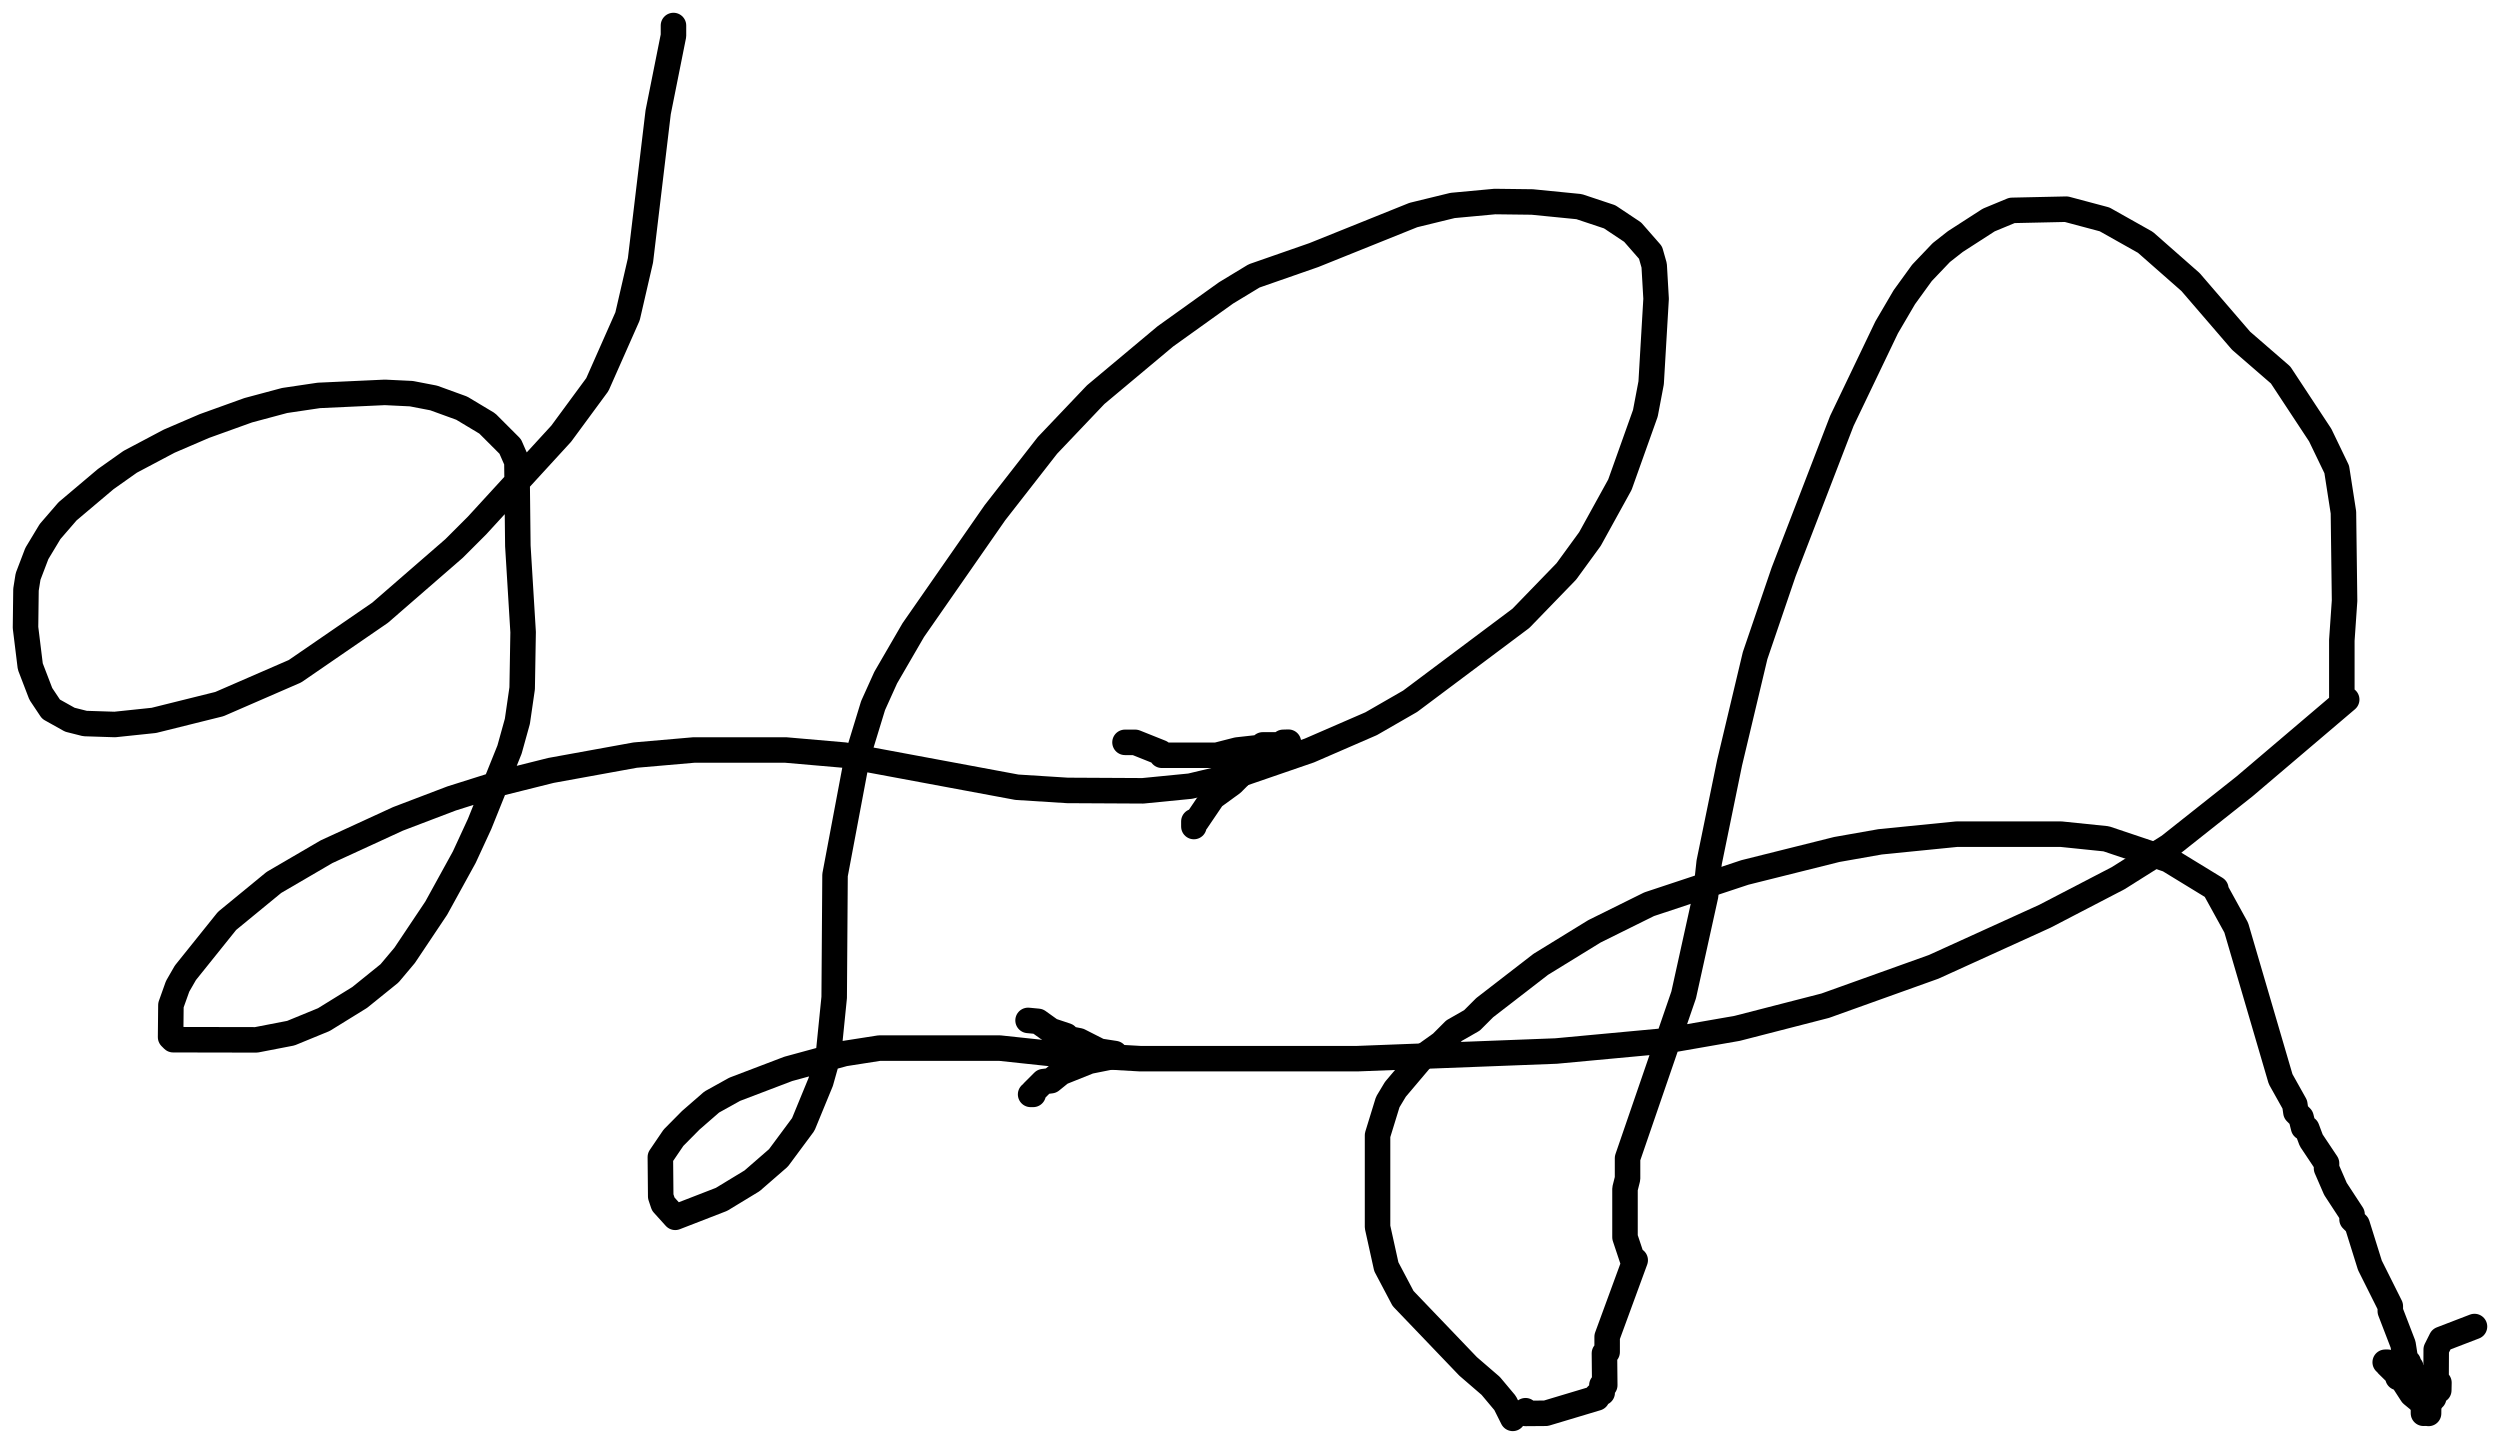
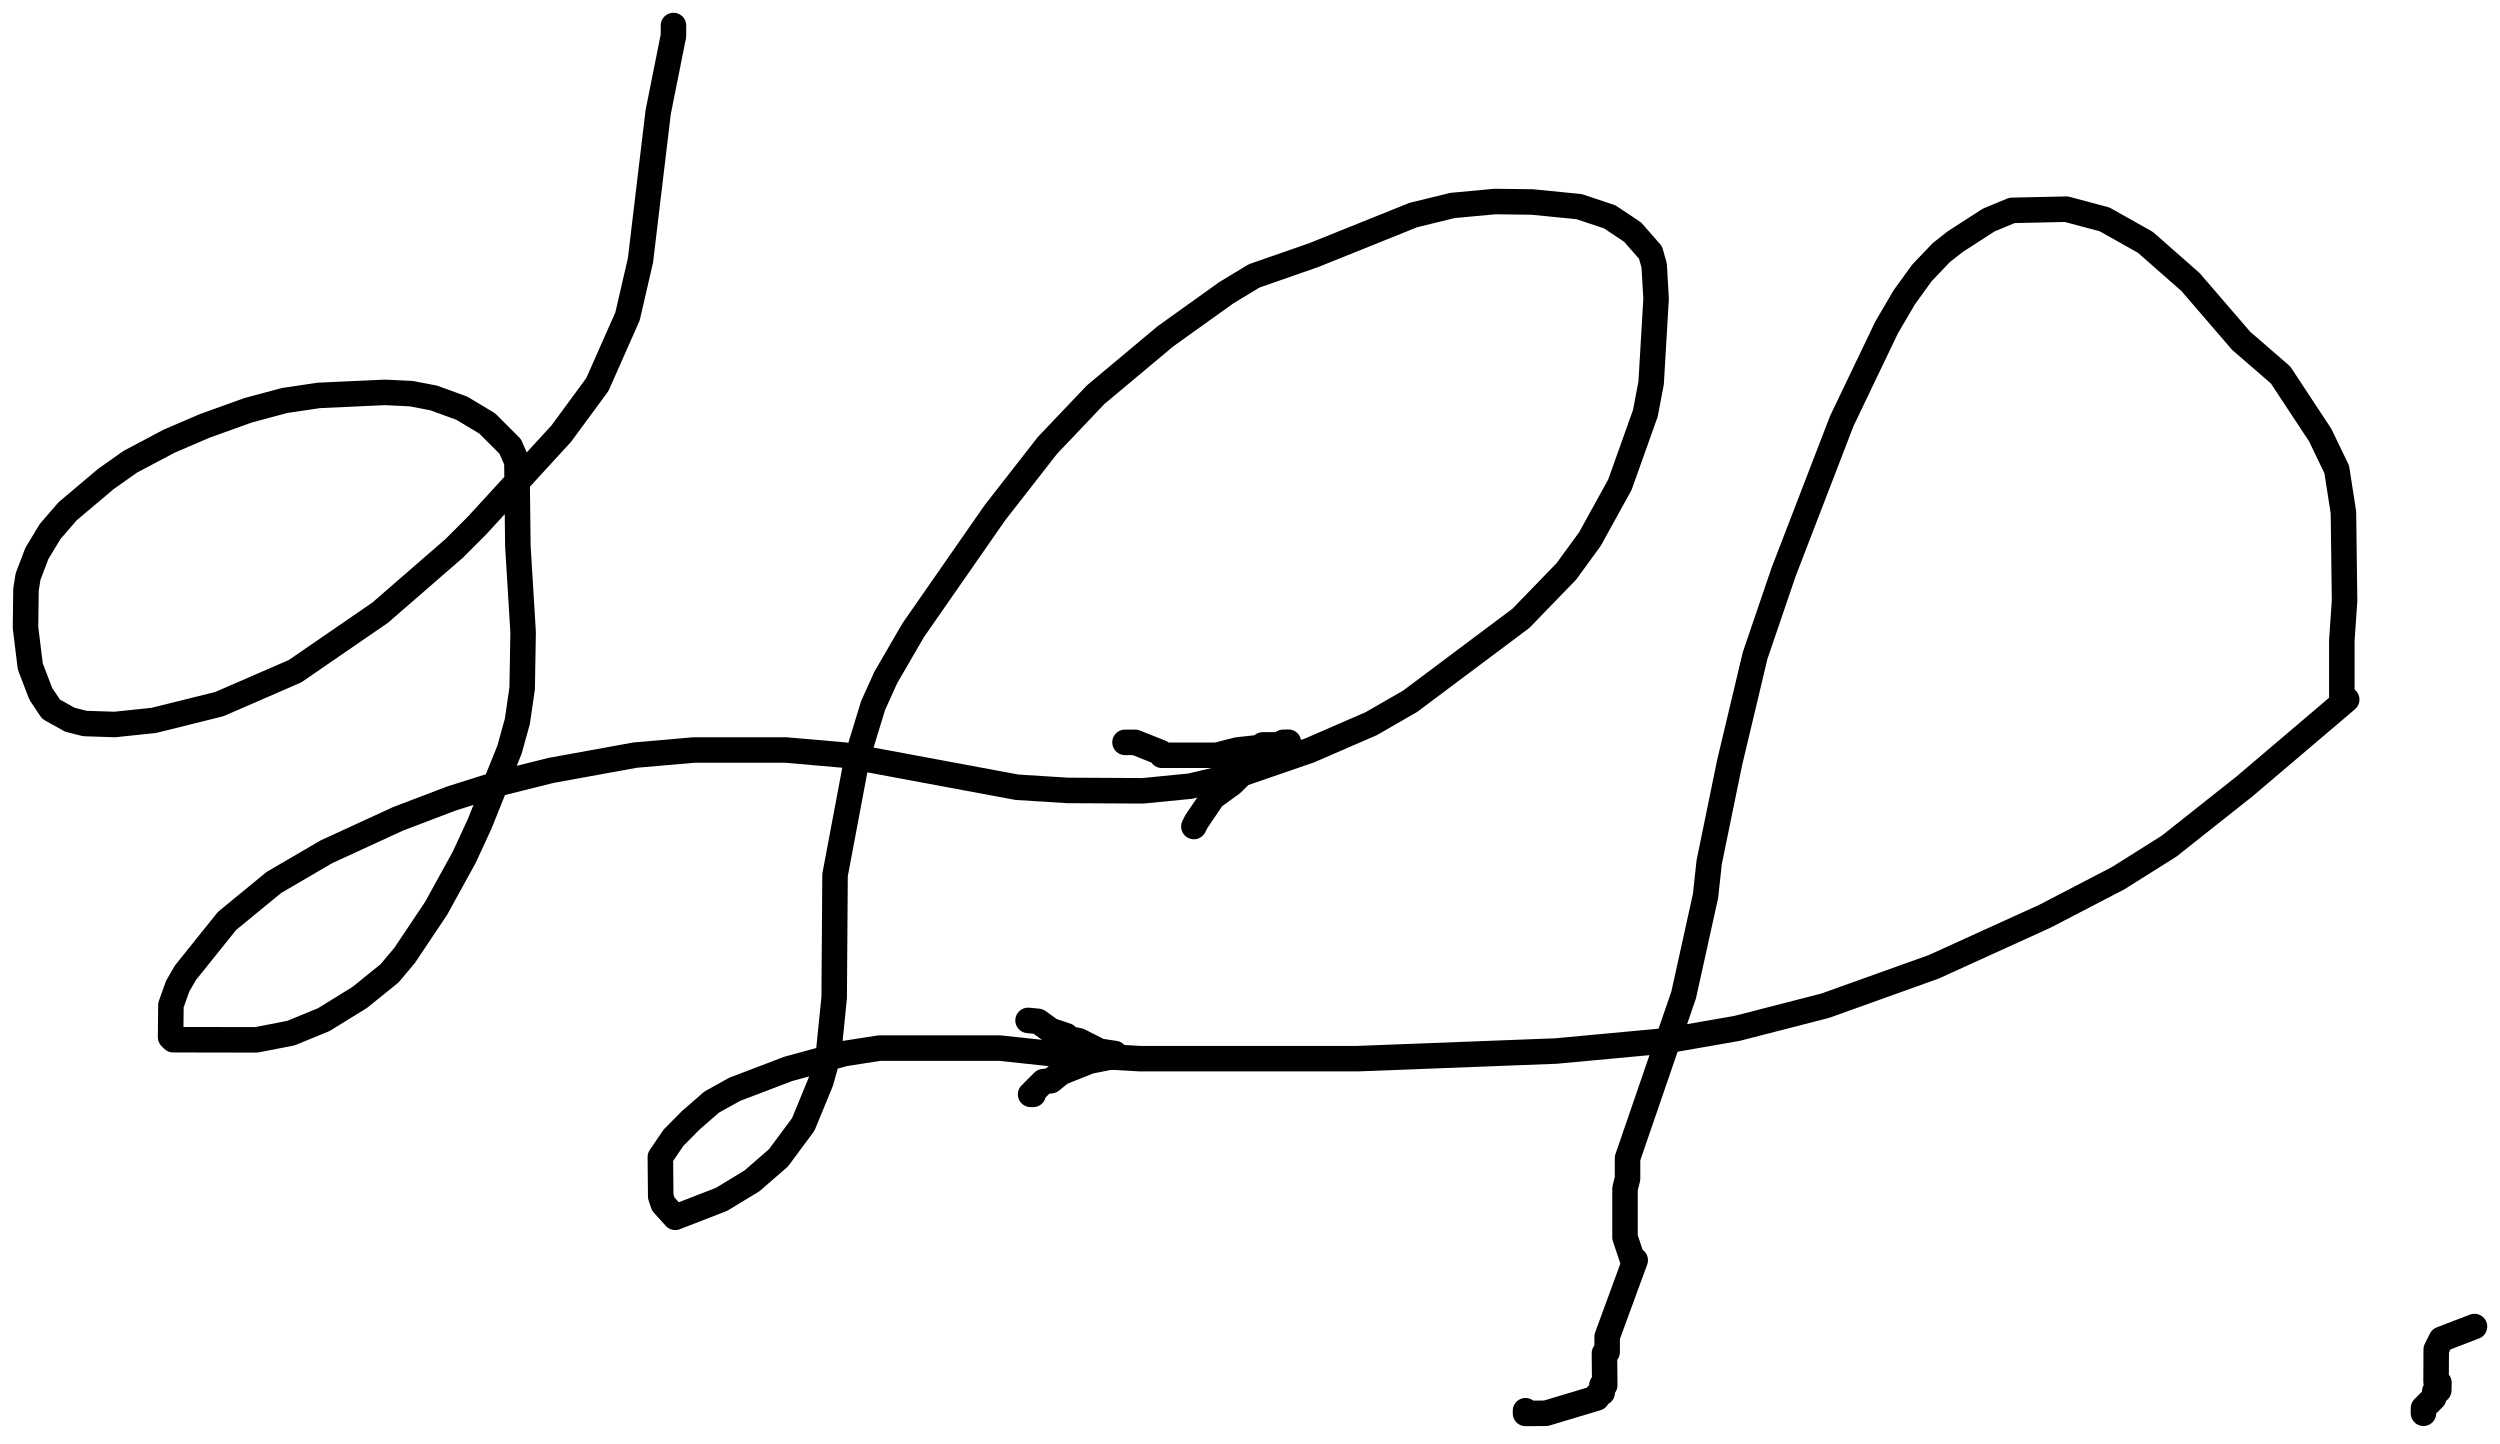
<svg xmlns="http://www.w3.org/2000/svg" viewBox="0 0 980.00 566.00">
  <path fill="none" stroke="#000000" fill-opacity="1" stroke-width="10" stroke-opacity="1" stroke-linecap="round" stroke-linejoin="round" id="tSvg1666c65bdfe" title="Path 4" d="M264 10C264 10 264 10 264 14C258 44 264 14 258 44C251.062 102.062 258 44 251.062 102.062C246 124 251.062 102.062 246 124C234.164 150.75 246 124 234.164 150.75C220 170 234.164 150.75 220 170C187 206 220 170 187 206C178 215 187 206 178 215C149 240.188 178 215 149 240.188C115.625 263.125 149 240.188 115.625 263.125C86 276 115.625 263.125 86 276C60.312 282.391 86 276 60.312 282.391C45 284 60.312 282.391 45 284C33.312 283.625 45 284 33.312 283.625C27.375 282.125 33.312 283.625 27.375 282.125C20 278 27.375 282.125 20 278C16 272 20 278 16 272C11.875 261.25 16 272 11.875 261.25C10 246 11.875 261.25 10 246C10.188 231.125 10 246 10.188 231.125C11 226 10.188 231.125 11 226C14.445 216.977 11 226 14.445 216.977C19.625 208.375 14.445 216.977 19.625 208.375C26.492 200.43 19.625 208.375 26.492 200.43C41.438 187.812 26.492 200.43 41.438 187.812C51.047 181.016 41.438 187.812 51.047 181.016C66.312 172.938 51.047 181.016 66.312 172.938C80.125 167 66.312 172.938 80.125 167C97.312 160.812 80.125 167 97.312 160.812C111.57 156.992 97.312 160.812 111.57 156.992C125 155 111.57 156.992 125 155C150.875 153.812 125 155 150.875 153.812C161.234 154.312 150.875 153.812 161.234 154.312C170 156 161.234 154.312 170 156C181 160 170 156 181 160C191 166 181 160 191 166C200 175 191 166 200 175C202.625 181 200 175 202.625 181C203 214 202.625 181 203 214C205.062 247.812 203 214 205.062 247.812C204.688 269.812 205.062 247.812 204.688 269.812C202.812 282.75 204.688 269.812 202.812 282.75C199.734 293.836 202.812 282.75 199.734 293.836C188 323 199.734 293.836 188 323C182 336 188 323 182 336C171 356 182 336 171 356C158.625 374.5 171 356 158.625 374.5C152.688 381.562 158.625 374.5 152.688 381.562C141 391 152.688 381.562 141 391C126.938 399.688 141 391 126.938 399.688C114 405 126.938 399.688 114 405C100.438 407.625 114 405 100.438 407.625C67.875 407.562 100.438 407.625 67.875 407.562C66.875 406.562 67.875 407.562 66.875 406.562C67 394 66.875 406.562 67 394C69.625 386.641 67 394 69.625 386.641C72.672 381.344 69.625 386.641 72.672 381.344C89 361 72.672 381.344 89 361C107.383 345.906 89 361 107.383 345.906C128 333.875 107.383 345.906 128 333.875C156 321 128 333.875 156 321C177 313 156 321 177 313C196 307 177 313 196 307C216 302 196 307 216 302C249 296 216 302 249 296C272 294 249 296 272 294C308 294 272 294 308 294C331 296 308 294 331 296C398.625 308.594 331 296 398.625 308.594C418.422 309.844 398.625 308.594 418.422 309.844C448 310 418.422 309.844 448 310C466.586 308.172 448 310 466.586 308.172C486.438 303.438 466.586 308.172 486.438 303.438C513.312 294.188 486.438 303.438 513.312 294.188C537.5 283.688 513.312 294.188 537.5 283.688C552.781 274.891 537.5 283.688 552.781 274.891C596.188 242.391 552.781 274.891 596.188 242.391C614 224 596.188 242.391 614 224C623.258 211.297 614 224 623.258 211.297C635 190 623.258 211.297 635 190C644.984 162 635 190 644.984 162C647.25 150.062 644.984 162 647.25 150.062C649.188 117.125 647.25 150.062 649.188 117.125C648.438 104.062 649.188 117.125 648.438 104.062C647 99 648.438 104.062 647 99C640 91 647 99 640 91C631 85 640 91 631 85C619 81 631 85 619 81C600.617 79.18 619 81 600.617 79.18C586 79 600.617 79.18 586 79C569.414 80.539 586 79 569.414 80.539C554.047 84.289 569.414 80.539 554.047 84.289C515 100 554.047 84.289 515 100C491.609 108.156 515 100 491.609 108.156C480.625 114.812 491.609 108.156 480.625 114.812C456.82 131.859 480.625 114.812 456.82 131.859C429.508 154.711 456.82 131.859 429.508 154.711C410.586 174.609 429.508 154.711 410.586 174.609C390 201 410.586 174.609 390 201C358 247 390 201 358 247C347.203 265.609 358 247 347.203 265.609C342.25 276.578 347.203 265.609 342.25 276.578C336 297 342.25 276.578 336 297C327.336 343.031 336 297 327.336 343.031C327 391 327.336 343.031 327 391C324.734 413.453 327 391 324.734 413.453C321.75 424.062 324.734 413.453 321.75 424.062C314.875 440.773 321.75 424.062 314.875 440.773C305.148 453.891 314.875 440.773 305.148 453.891C294.812 462.875 305.148 453.891 294.812 462.875C282.836 470.148 294.812 462.875 282.836 470.148C264.688 477.188 282.836 470.148 264.688 477.188C260 472 264.688 477.188 260 472C259 469 260 472 259 469C258.859 453.57 259 469 258.859 453.57C264 446 258.859 453.57 264 446C270.789 439.141 264 446 270.789 439.141C279 432 270.789 439.141 279 432C288 427 279 432 288 427C309 419 288 427 309 419C331 413 309 419 331 413C344.68 410.859 331 413 344.68 410.859C391.93 410.859 344.68 410.859 391.93 410.859C412 413 391.93 410.859 412 413C447 415 412 413 447 415C532 415 447 415 532 415C610 412 532 415 610 412C653 408 610 412 653 408C680.938 403.125 653 408 680.938 403.125C715.492 394.234 680.938 403.125 715.492 394.234C758 379 715.492 394.234 758 379C801.562 359.188 758 379 801.562 359.188C830.312 344.25 801.562 359.188 830.312 344.25C850.281 331.688 830.312 344.25 850.281 331.688C879.875 308.25 850.281 331.688 879.875 308.25C919.904 274.219 879.875 308.25 919.904 274.219C918 275 919.904 274.219 918 275C918 251 918 275 918 251C919.07 235.469 918 251 919.07 235.469C918.625 200.875 919.07 235.469 918.625 200.875C916 184 918.625 200.875 916 184C909.523 170.562 916 184 909.523 170.562C894 147 909.523 170.562 894 147C878.5 133.562 894 147 878.5 133.562C858.688 110.562 878.5 133.562 858.688 110.562C841 95 858.688 110.562 841 95C825 86 841 95 825 86C810 82 825 86 810 82C788.703 82.469 810 82 788.703 82.469C779.594 86.242 788.703 82.469 779.594 86.242C766.5 94.688 779.594 86.242 766.5 94.688C761 99 766.5 94.688 761 99C753.406 106.969 761 99 753.406 106.969C746.5 116.5 753.406 106.969 746.5 116.5C739.57 128.328 746.5 116.5 739.57 128.328C722 165 739.57 128.328 722 165C699.188 224.188 722 165 699.188 224.188C688 257 699.188 224.188 688 257C678 299 688 257 678 299C670 338 678 299 670 338C668.57 351.188 670 338 668.57 351.188C660 390 668.57 351.188 660 390C638 454 660 390 638 454C638 462 638 454 638 462C637 466 638 462 637 466C637 485 637 466 637 485C640 494 637 485 640 494C641 494 640 494 641 494C630 524 641 494 630 524C630 530 630 524 630 530C628.938 530.5 630 530 628.938 530.5C629.062 543 628.938 530.5 629.062 543C627.938 543 629.062 543 627.938 543C628.062 545.938 627.938 543 628.062 545.938C626 547 628.062 545.938 626 547C626 548 626 547 626 548C606 554 626 548 606 554C598 554.062 606 554 598 554.062C598 553 598 553 598 553" />
-   <path fill="none" stroke="#000000" fill-opacity="1" stroke-width="10" stroke-opacity="1" stroke-linecap="round" stroke-linejoin="round" id="tSvg120b93ce365" title="Path 5" d="M593 556C593 556 593 556 590 550C584.359 543.266 590 550 584.359 543.266C575.5 535.625 584.359 543.266 575.5 535.625C550 509 575.5 535.625 550 509C543.438 496.562 550 509 543.438 496.562C540 481 543.438 496.562 540 481C540 445 540 481 540 445C544 432 540 445 544 432C547 427 544 432 547 427C558 414 547 427 558 414C565 409 558 414 565 409C570 404 565 409 570 404C577 400 570 404 577 400C582 395 577 400 582 395C604 378 582 395 604 378C625.039 365.07 604 378 625.039 365.07C646.469 354.453 625.039 365.07 646.469 354.453C684 342 646.469 354.453 684 342C720 333 684 342 720 333C737 330 720 333 737 330C767 327 737 330 767 327C808 327 767 327 808 327C825.625 328.812 808 327 825.625 328.812C850 337 825.625 328.812 850 337C868.609 348.375 850 337 868.609 348.375C868 348 868.609 348.375 868 348C876.605 363.644 868 348 876.605 363.644C894 423 876.605 363.644 894 423C899.562 432.938 894 423 899.562 432.938C900 436 899.562 432.938 900 436C902 438 900 436 902 438C903 442 902 438 903 442C904.273 442.383 903 442 904.273 442.383C906 447 904.273 442.383 906 447C912 456 906 447 912 456C912 458 912 456 912 458C915.5 466.062 912 458 915.5 466.062C922 476 915.5 466.062 922 476C922 478 922 476 922 478C924 480 922 478 924 480C929 496 924 480 929 496C937 512 929 496 937 512C937 514 937 512 937 514C942 527 937 514 942 527C942.938 532.938 942 527 942.938 532.938C944.062 534 942.938 532.938 944.062 534C944 536 944.062 534 944 536C945.062 535.938 944 536 945.062 535.938C946 539 945.062 535.938 946 539C947 539 946 539 947 539C949 543 947 539 949 543C950 543 949 543 950 543C950.938 547.062 950 543 950.938 547.062C952.062 547 950.938 547.062 952.062 547C952 554.062 952.062 547 952 554.062C952 551.938 952 554.062 952 551.938C945.5 546.562 952 551.938 945.5 546.562C941.5 540.375 945.5 546.562 941.5 540.375C940 540 941.5 540.375 940 540C940 539 940 540 940 539C935.938 535 940 539 935.938 535C936 534 935.938 535 936 534C935 534 935 534 935 534" />
  <path fill="none" stroke="#000000" fill-opacity="1" stroke-width="10" stroke-opacity="1" stroke-linecap="round" stroke-linejoin="round" id="tSvg3def40a71d" title="Path 6" d="M950 554C950 554 950 554 950 552C954 548 950 552 954 548C954.438 545.375 954 548 954.438 545.375C956 545 954.438 545.375 956 545C956.062 542 956 545 956.062 542C954.938 541.562 956.062 542 954.938 541.562C955 529 954.938 541.562 955 529C957 525 955 529 957 525C970 520 970 520 970 520" />
-   <path fill="none" stroke="#000000" fill-opacity="1" stroke-width="10" stroke-opacity="1" stroke-linecap="round" stroke-linejoin="round" id="tSvg170ed87a89d" title="Path 7" d="M441 291C441 291 441 291 445 291C455 295 445 291 455 295C455.438 296.062 455 295 455.438 296.062C476.938 296.062 455.438 296.062 476.938 296.062C485 294 476.938 296.062 485 294C494 293 485 294 494 293C495 292 494 293 495 292C502 292 495 292 502 292C503 291 502 292 503 291C505.062 290.938 503 291 505.062 290.938C505 292 505.062 290.938 505 292C500 294 505 292 500 294C493.5 299.062 500 294 493.5 299.062C488 302 493.5 299.062 488 302C483 307 488 302 483 307C475.438 312.5 483 307 475.438 312.5C469 322 475.438 312.5 469 322C468 322 469 322 468 322C468 324 468 324 468 324" />
+   <path fill="none" stroke="#000000" fill-opacity="1" stroke-width="10" stroke-opacity="1" stroke-linecap="round" stroke-linejoin="round" id="tSvg170ed87a89d" title="Path 7" d="M441 291C441 291 441 291 445 291C455 295 445 291 455 295C455.438 296.062 455 295 455.438 296.062C476.938 296.062 455.438 296.062 476.938 296.062C485 294 476.938 296.062 485 294C494 293 485 294 494 293C495 292 494 293 495 292C502 292 495 292 502 292C503 291 502 292 503 291C505.062 290.938 503 291 505.062 290.938C505 292 505.062 290.938 505 292C500 294 505 292 500 294C493.5 299.062 500 294 493.5 299.062C488 302 493.5 299.062 488 302C483 307 488 302 483 307C475.438 312.5 483 307 475.438 312.5C469 322 475.438 312.5 469 322C468 324 468 324 468 324" />
  <path fill="none" stroke="#000000" fill-opacity="1" stroke-width="10" stroke-opacity="1" stroke-linecap="round" stroke-linejoin="round" id="tSvg9338129686" title="Path 8" d="M403 400C403 400 403 400 406.938 400.375C412 404 406.938 400.375 412 404C418 406 412 404 418 406C418 407 418 406 418 407C423 408 418 407 423 408C431 412.062 423 408 431 412.062C437.062 413 431 412.062 437.062 413C437 414 437.062 413 437 414C427 416 437 414 427 416C415.938 420.438 427 416 415.938 420.438C412 423.625 415.938 420.438 412 423.625C409 424 412 423.625 409 424C405 428 409 424 405 428C405 429 405 428 405 429C404 429 404 429 404 429" />
</svg>